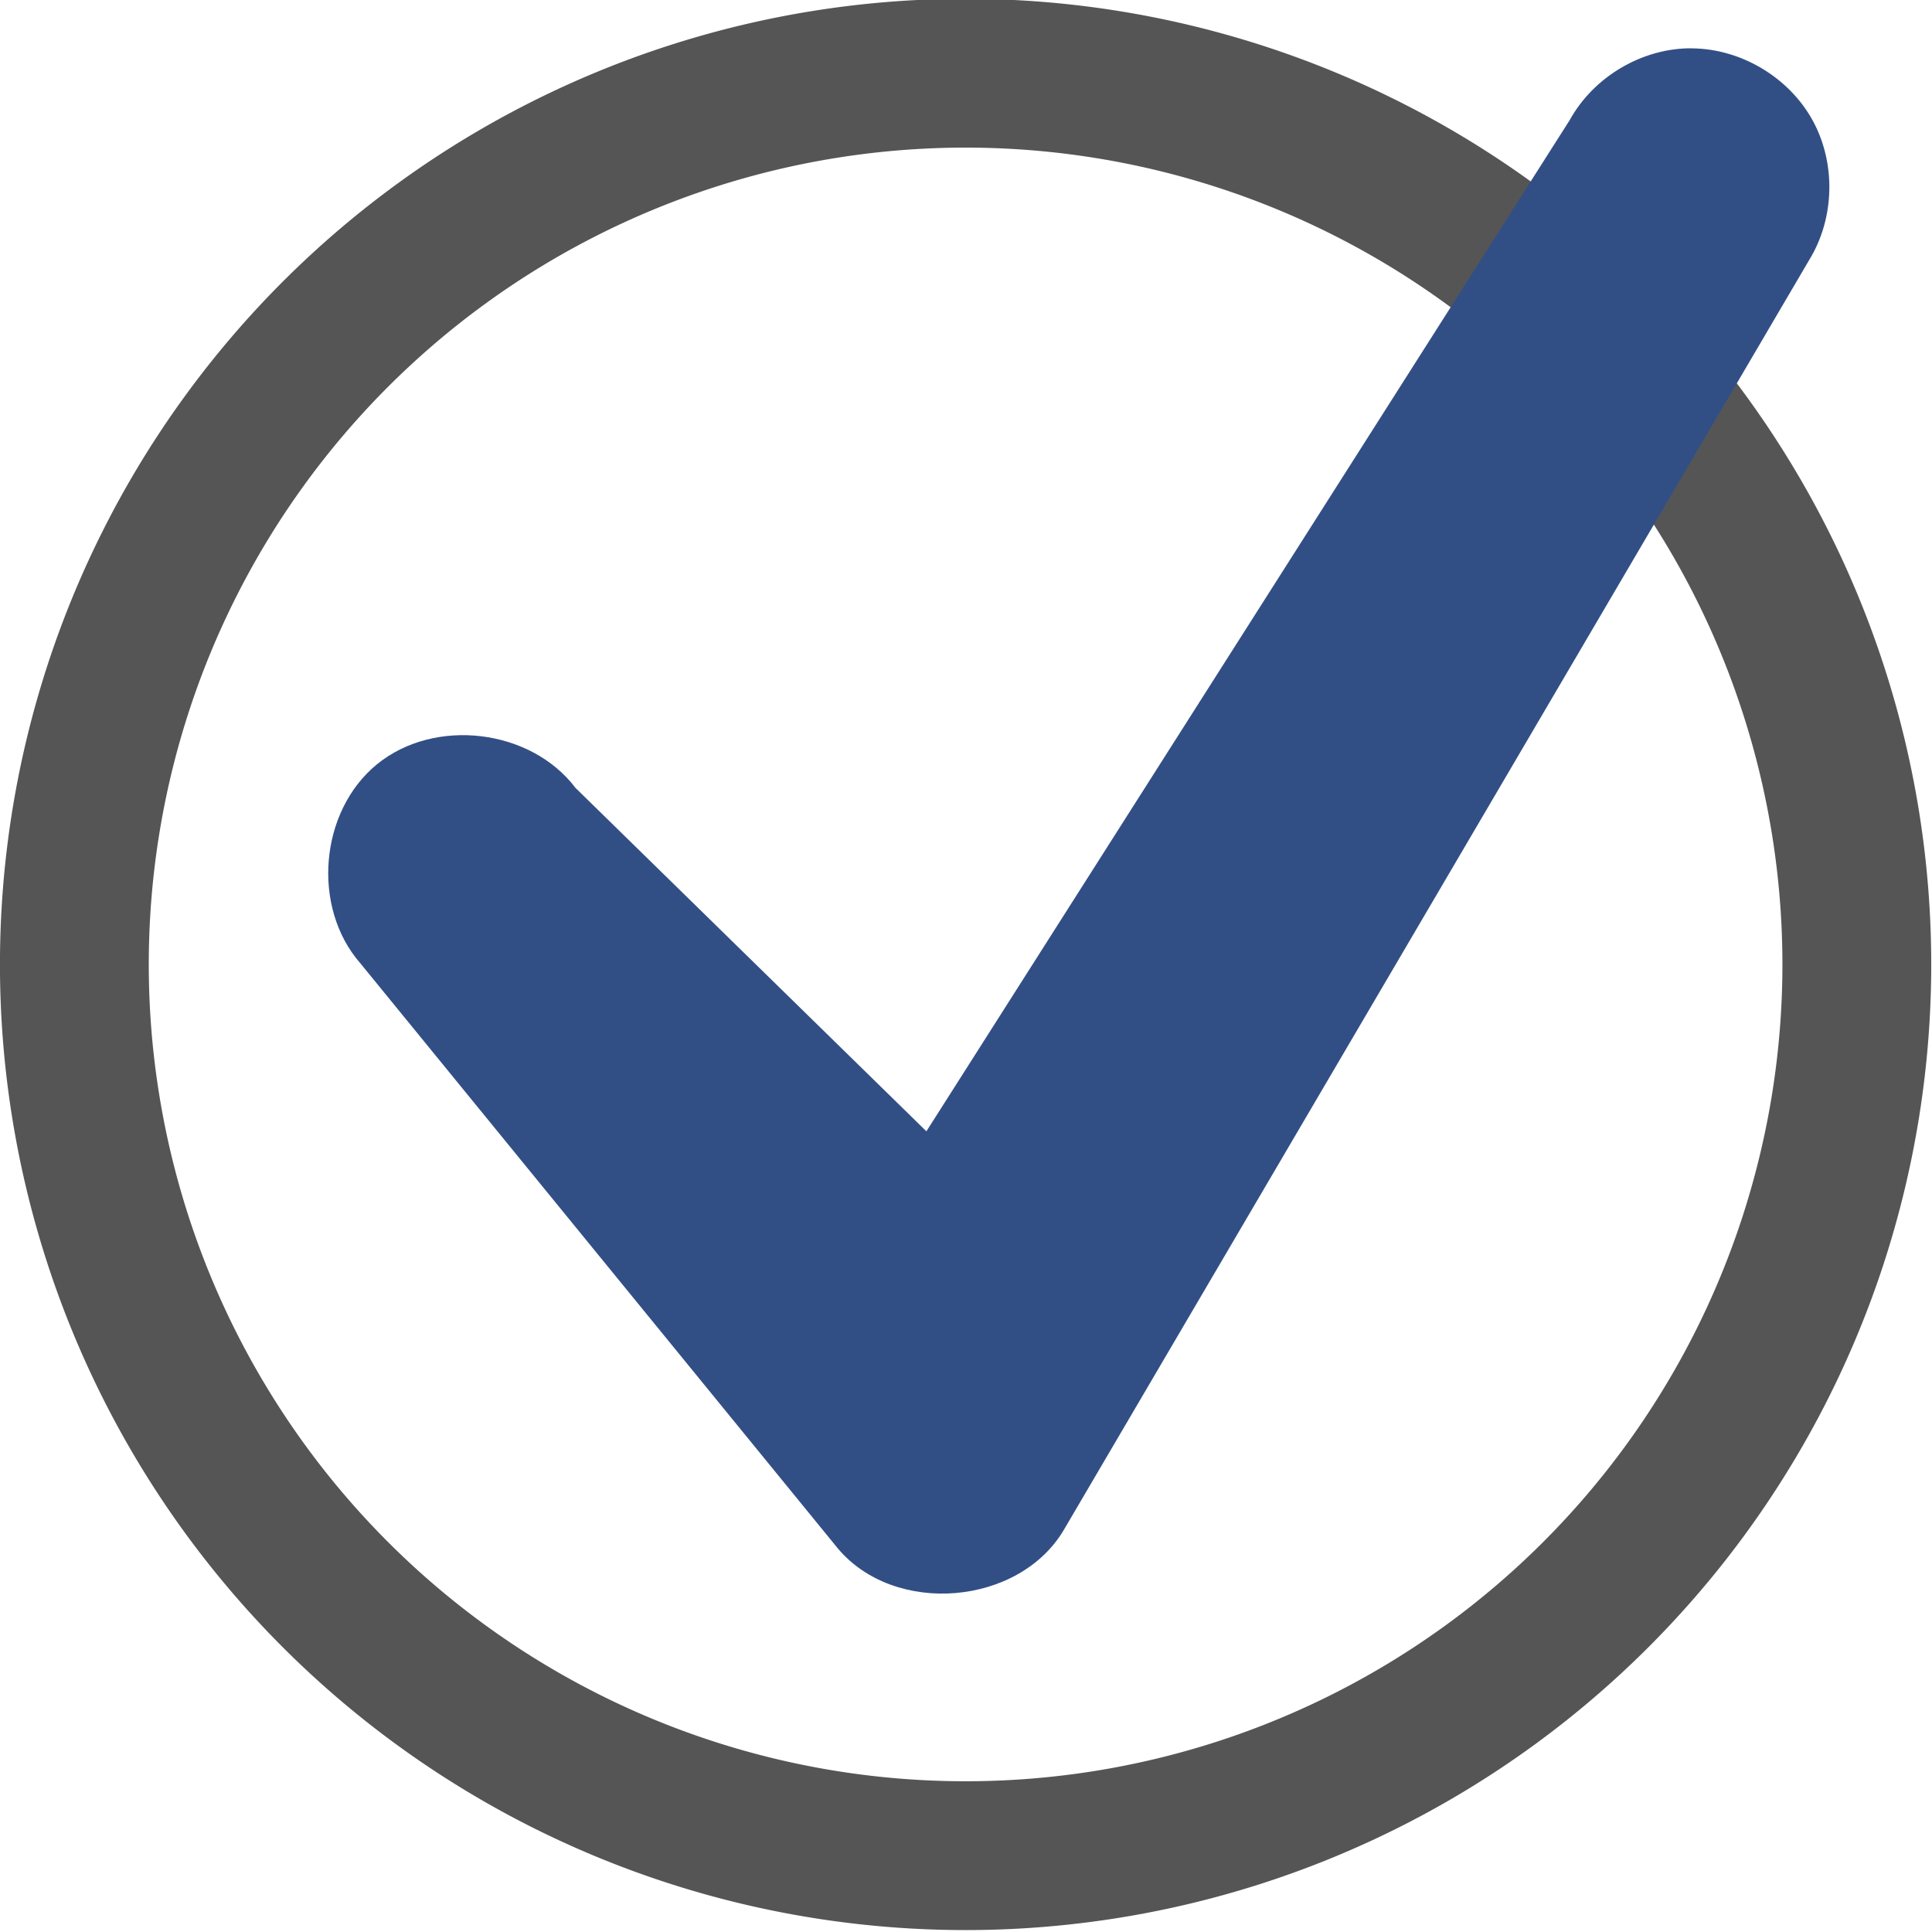
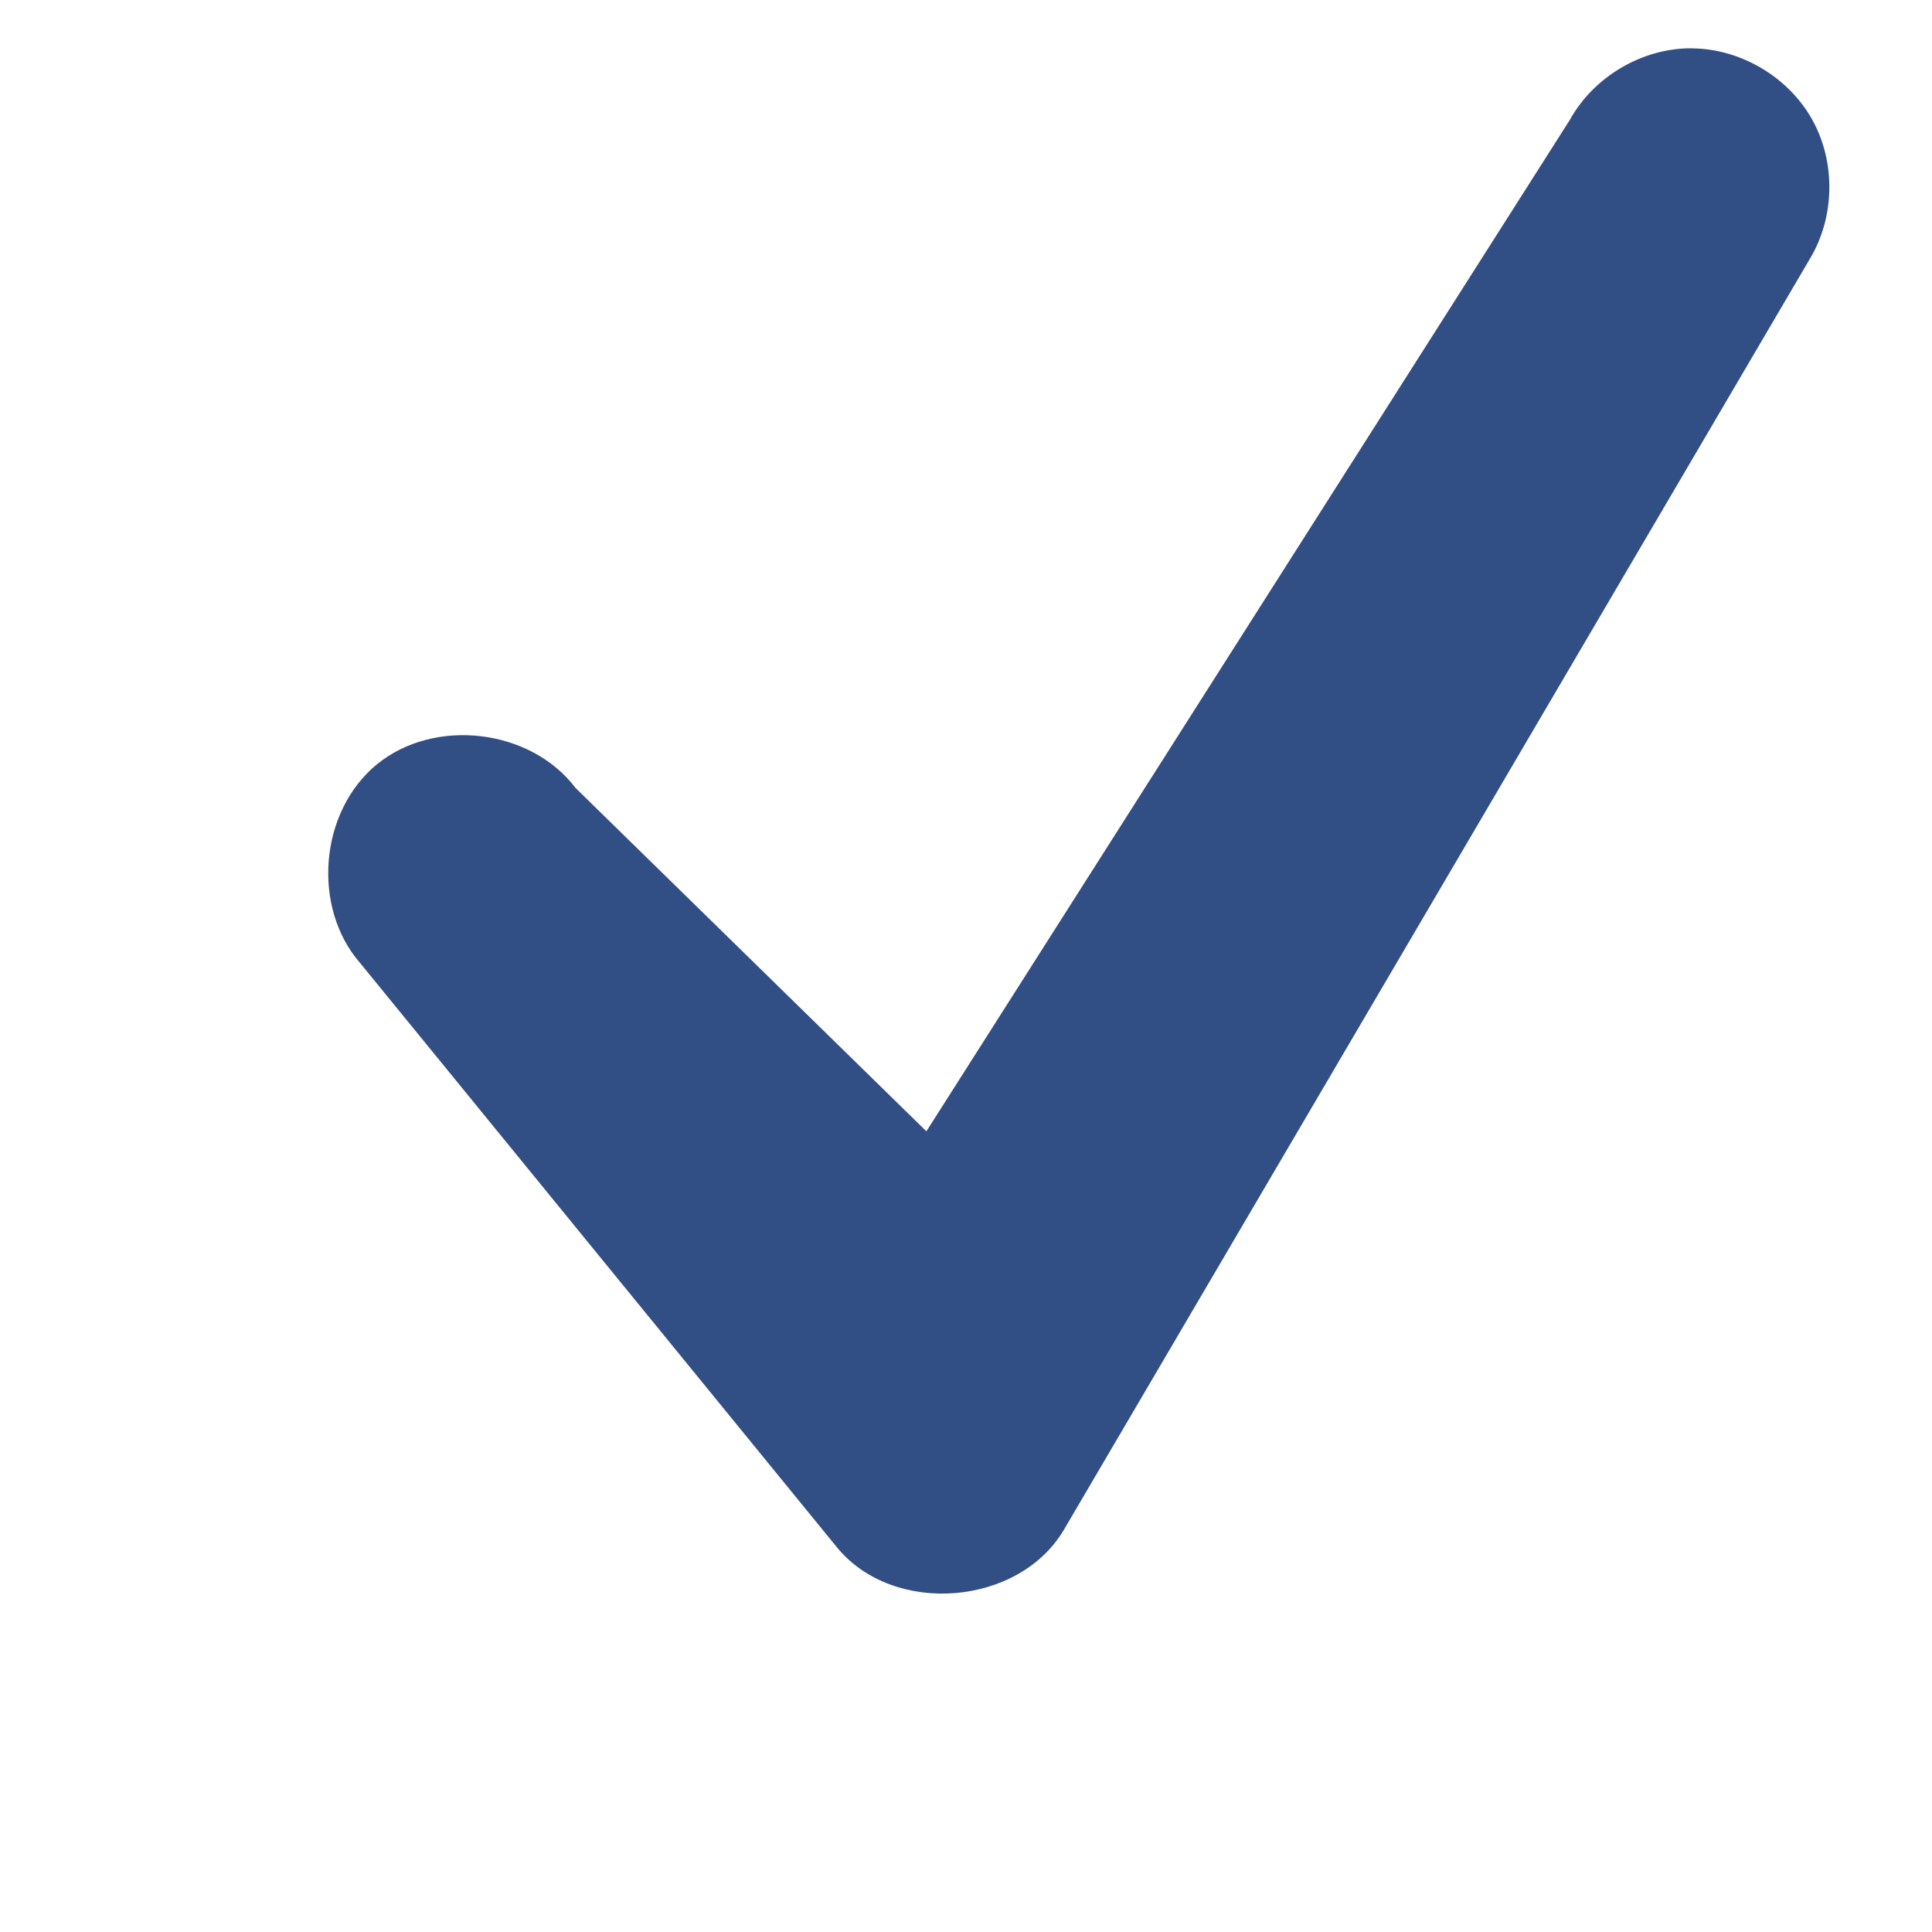
<svg xmlns="http://www.w3.org/2000/svg" version="1.1" viewBox="0 0 32 32">
  <g transform="translate(0 -1020.4)">
-     <path transform="matrix(1.074 0 0 1.074 .568 1019.9)" d="m28.107 15.339a13.744 13.744 0 1 1-27.489 0 13.744 13.744 0 1 1 27.489 0z" fill="none" stroke="#555" stroke-linecap="round" stroke-linejoin="round" stroke-width="2.295" />
    <path d="m28.031 1021.2c-0.823-0.01-1.633 0.467-2.031 1.188l-10.656 16.75-5.812-5.688c-0.744-0.981-2.332-1.17-3.287-0.392-0.954 0.778-1.087 2.372-0.276 3.298l7.906 9.688c0.942 1.127 3.008 0.955 3.75-0.312l12.344-21.031c0.422-0.69 0.442-1.607 0.05-2.314-0.392-0.707-1.179-1.177-1.988-1.186z" color="#000000" fill="#324f85" style="block-progression:tb;text-indent:0;text-transform:none" />
  </g>
</svg>